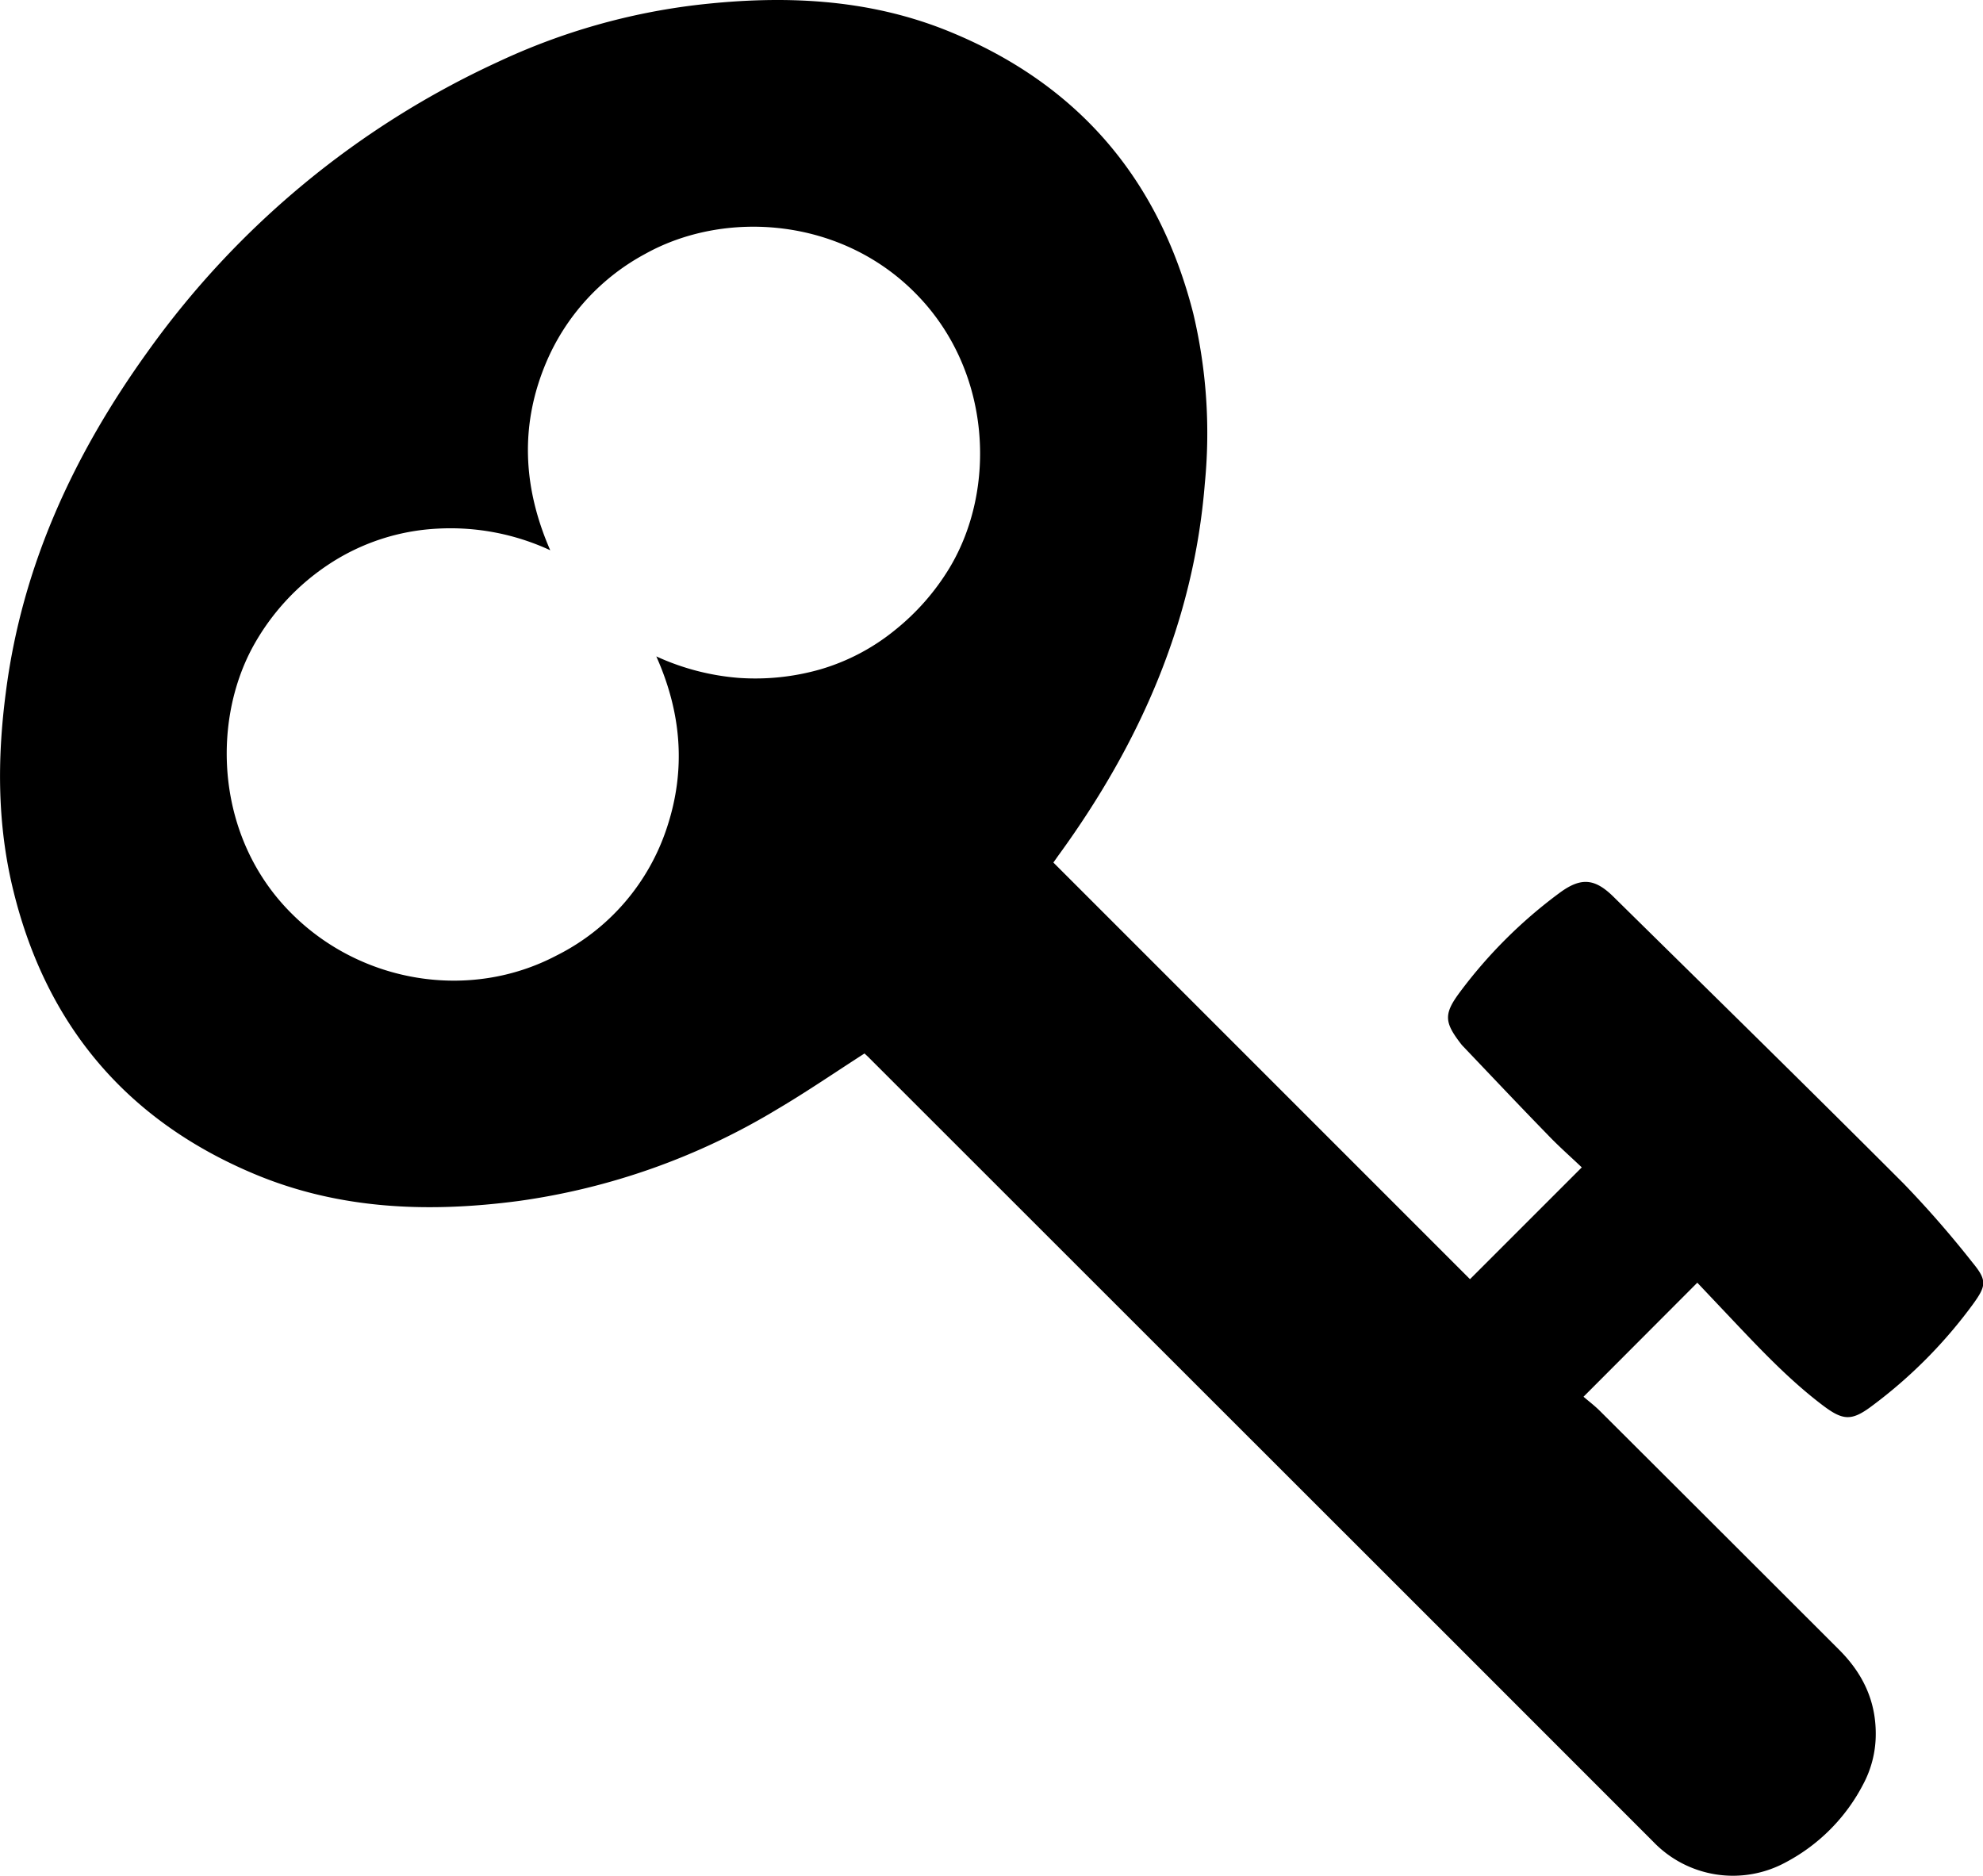
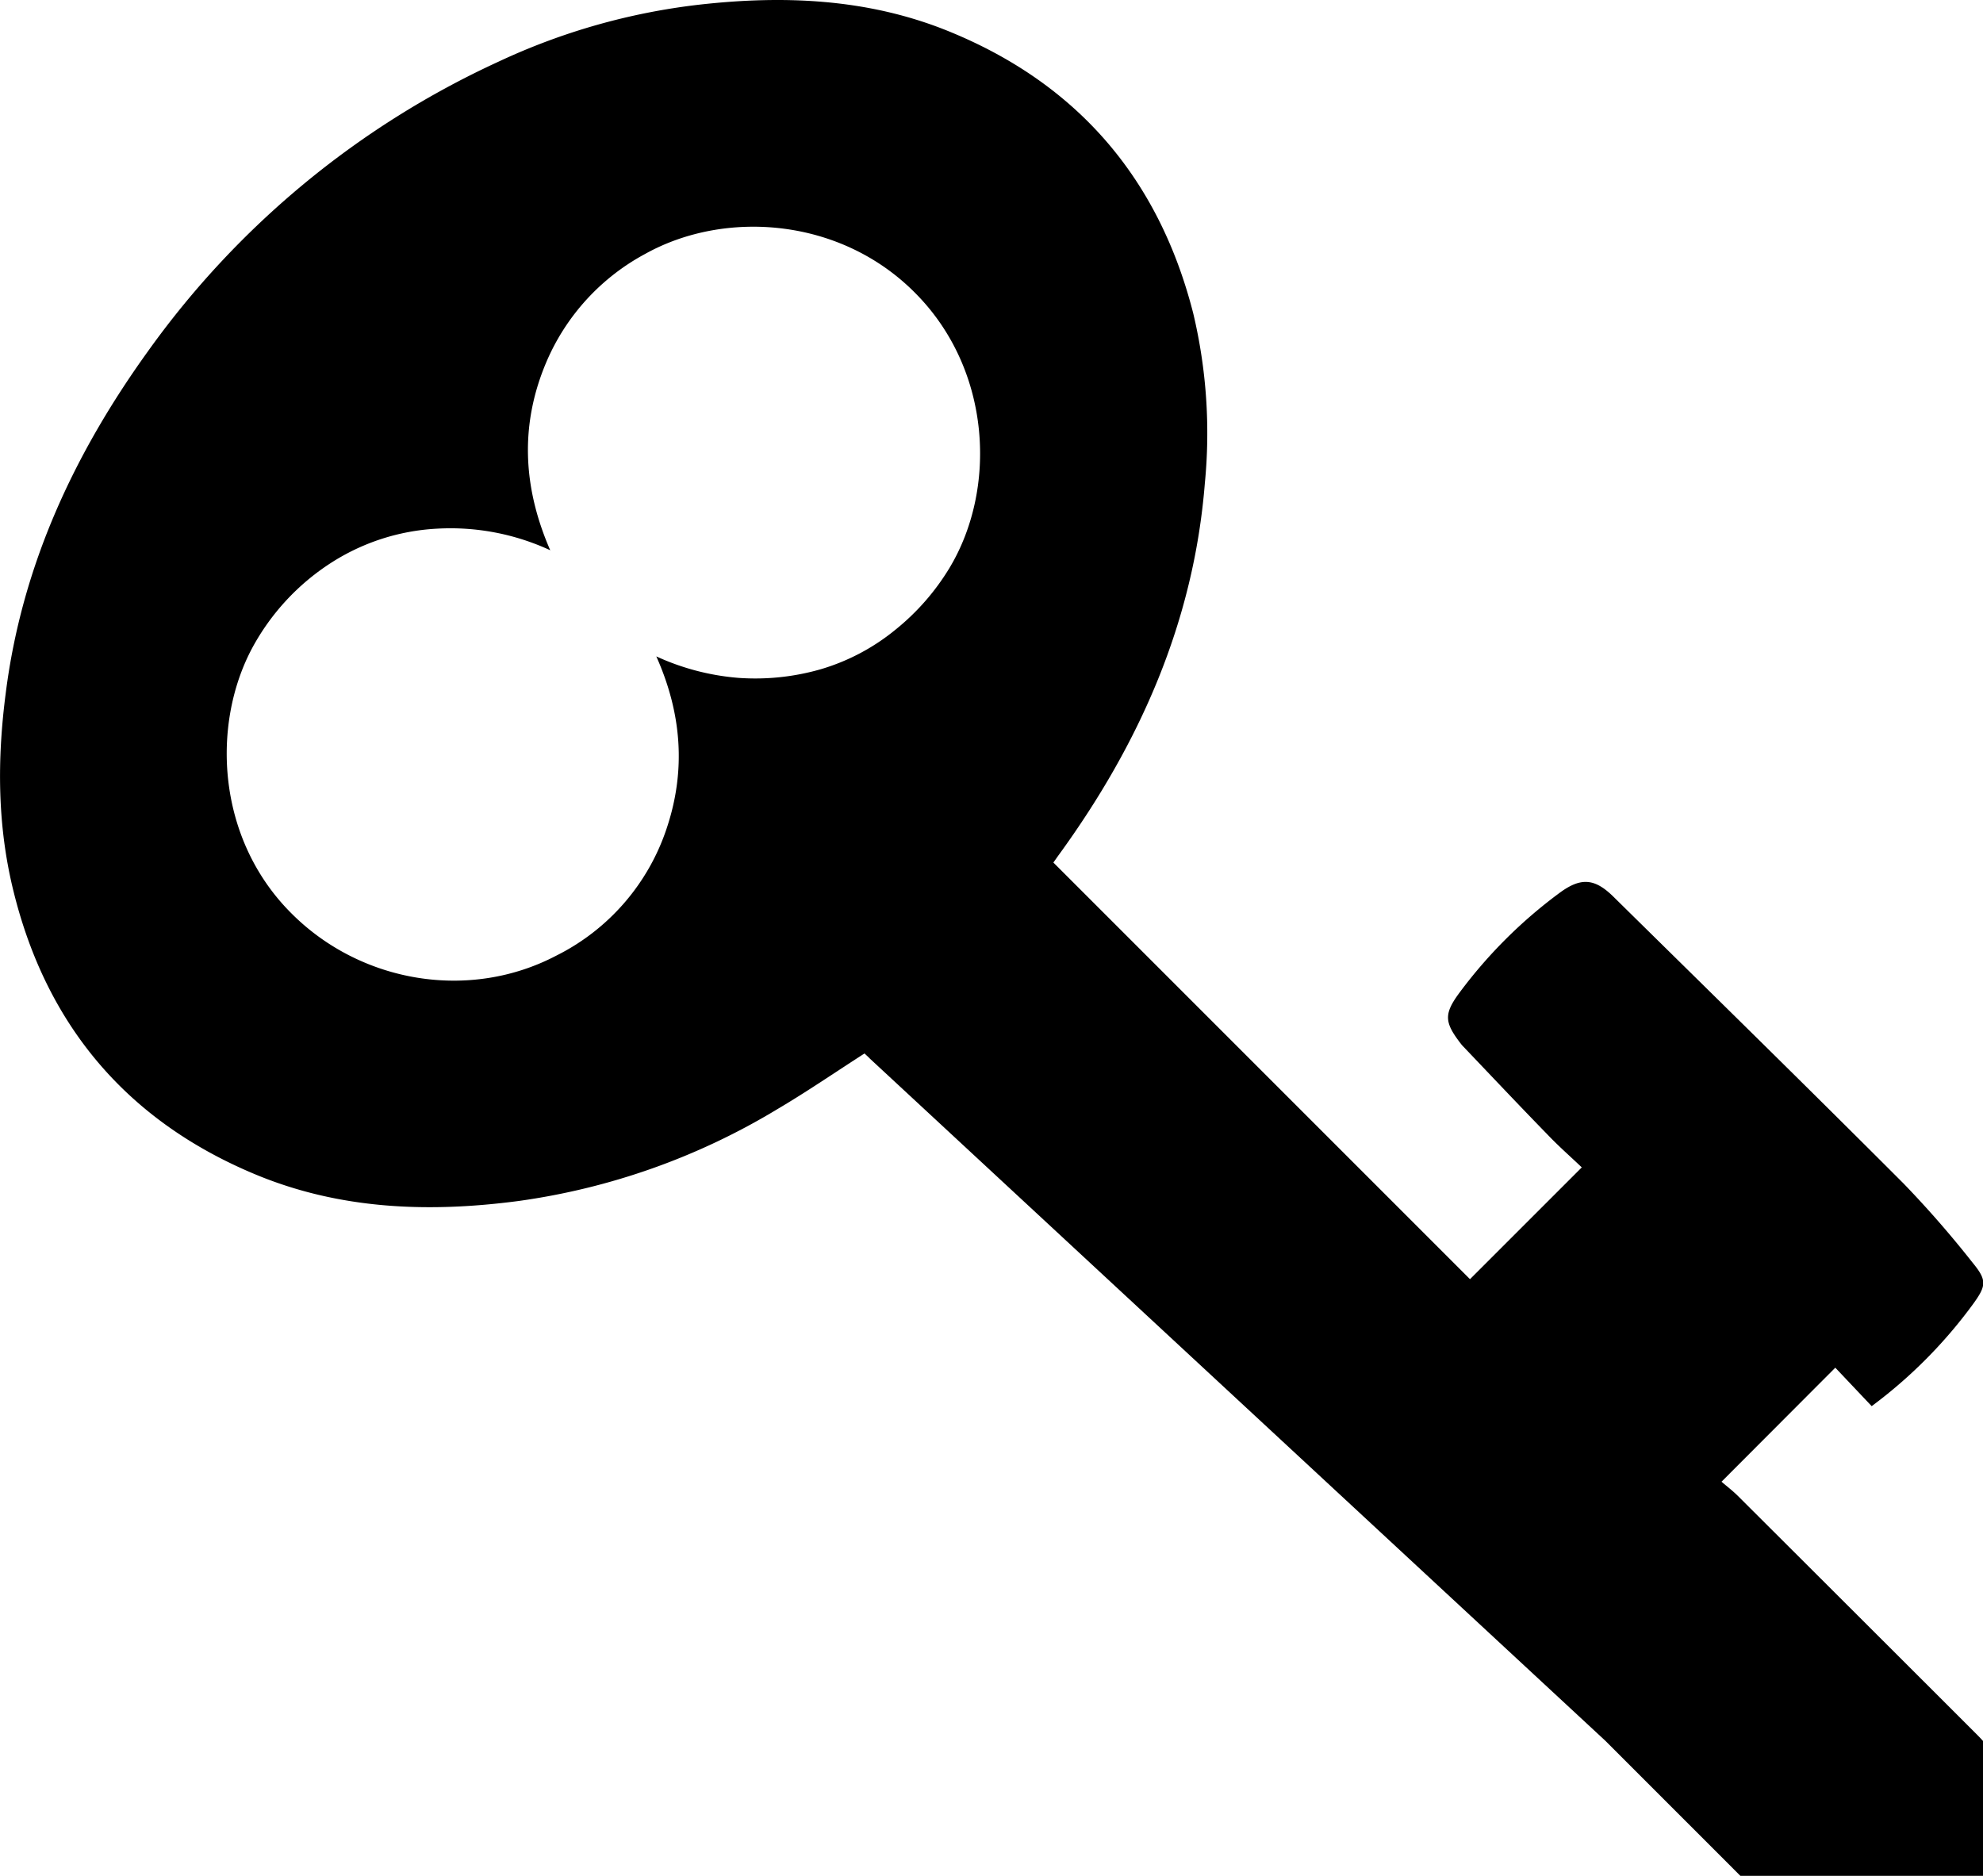
<svg xmlns="http://www.w3.org/2000/svg" viewBox="0 0 343.45 324.88">
-   <path d="M149.73,182.45c-5.12,3.29-10,6.64-15.12,9.66A117.8,117.8,0,0,1,89.81,208c-15.6,2.06-31.06,1.49-45.76-4.68-22.07-9.25-36-25.72-41.72-49C-.47,143-.51,131.55,1,120c2.79-22,11.81-41.36,24.61-59.14A153.17,153.17,0,0,1,86.34,10.68,112.11,112.11,0,0,1,121,.82c14.63-1.66,29.14-1.09,43,4.47,22.49,9.05,36.7,25.54,42.67,49a89.57,89.57,0,0,1,2,29.47c-1.92,23.95-11.27,45-25.23,64.22-.36.49-.7,1-1,1.4l72.16,72.16,19.36-19.36c-1.86-1.78-4-3.65-5.93-5.68-5-5.13-9.89-10.32-14.82-15.49l-.19-.24c-2.87-3.72-3-5.15-.18-8.93a82.91,82.91,0,0,1,17.31-17.23c3.69-2.71,6.07-2.48,9.3.7,16.78,16.53,33.6,33,50.25,49.67a179.85,179.85,0,0,1,11.9,13.64c2.54,3.09,2.48,4,.1,7.27a83.06,83.06,0,0,1-17.53,17.64c-3.51,2.63-5,2.5-8.54-.19-5.65-4.29-10.51-9.41-15.36-14.53l-6.3-6.66-19.71,19.75c.87.75,1.93,1.55,2.86,2.48q20.7,20.64,41.38,41.31c4.22,4.2,6.51,9.1,6.37,15.08a18.42,18.42,0,0,1-2.13,8.17,31.86,31.86,0,0,1-13.39,13.56,19.13,19.13,0,0,1-23-3.52l-32.19-32.2L150.66,183.34C150.34,183,150,182.71,149.73,182.45ZM95.3,95.3a41.1,41.1,0,0,0-19.62-3.74,37.54,37.54,0,0,0-18.56,6.06,40.3,40.3,0,0,0-13.38,14.5c-7.21,13.37-6.22,33.2,6.78,46.11,12,12,30.79,15.19,45.88,7.25a38,38,0,0,0,19.15-22.27c3.26-9.92,2.5-19.72-1.88-29.53a42.11,42.11,0,0,0,14.22,3.72,41,41,0,0,0,14.28-1.5A36.82,36.82,0,0,0,155,109.13a40.88,40.88,0,0,0,9.48-10.82c8.18-13.64,7.24-34-5.66-47.25-13-13.43-33.22-14.8-47.05-7.1A38.3,38.3,0,0,0,94.68,62.58C90.05,73.39,90.48,84.25,95.3,95.3Z" />
+   <path d="M149.73,182.45c-5.12,3.29-10,6.64-15.12,9.66A117.8,117.8,0,0,1,89.81,208c-15.6,2.06-31.06,1.49-45.76-4.68-22.07-9.25-36-25.72-41.72-49C-.47,143-.51,131.55,1,120c2.79-22,11.81-41.36,24.61-59.14A153.17,153.17,0,0,1,86.34,10.68,112.11,112.11,0,0,1,121,.82c14.63-1.66,29.14-1.09,43,4.47,22.49,9.05,36.7,25.54,42.67,49a89.57,89.57,0,0,1,2,29.47c-1.92,23.95-11.27,45-25.23,64.22-.36.49-.7,1-1,1.4l72.16,72.16,19.36-19.36c-1.86-1.78-4-3.65-5.93-5.68-5-5.13-9.89-10.32-14.82-15.49l-.19-.24c-2.87-3.72-3-5.15-.18-8.93a82.91,82.91,0,0,1,17.31-17.23c3.69-2.71,6.07-2.48,9.3.7,16.78,16.53,33.6,33,50.25,49.67a179.85,179.85,0,0,1,11.9,13.64c2.54,3.09,2.48,4,.1,7.27a83.06,83.06,0,0,1-17.53,17.64l-6.3-6.66-19.71,19.75c.87.75,1.93,1.55,2.86,2.48q20.7,20.64,41.38,41.31c4.22,4.2,6.51,9.1,6.37,15.08a18.42,18.42,0,0,1-2.13,8.17,31.86,31.86,0,0,1-13.39,13.56,19.13,19.13,0,0,1-23-3.52l-32.19-32.2L150.66,183.34C150.34,183,150,182.71,149.73,182.45ZM95.3,95.3a41.1,41.1,0,0,0-19.62-3.74,37.54,37.54,0,0,0-18.56,6.06,40.3,40.3,0,0,0-13.38,14.5c-7.21,13.37-6.22,33.2,6.78,46.11,12,12,30.79,15.19,45.88,7.25a38,38,0,0,0,19.15-22.27c3.26-9.92,2.5-19.72-1.88-29.53a42.11,42.11,0,0,0,14.22,3.72,41,41,0,0,0,14.28-1.5A36.82,36.82,0,0,0,155,109.13a40.88,40.88,0,0,0,9.48-10.82c8.18-13.64,7.24-34-5.66-47.25-13-13.43-33.22-14.8-47.05-7.1A38.3,38.3,0,0,0,94.68,62.58C90.05,73.39,90.48,84.25,95.3,95.3Z" />
</svg>